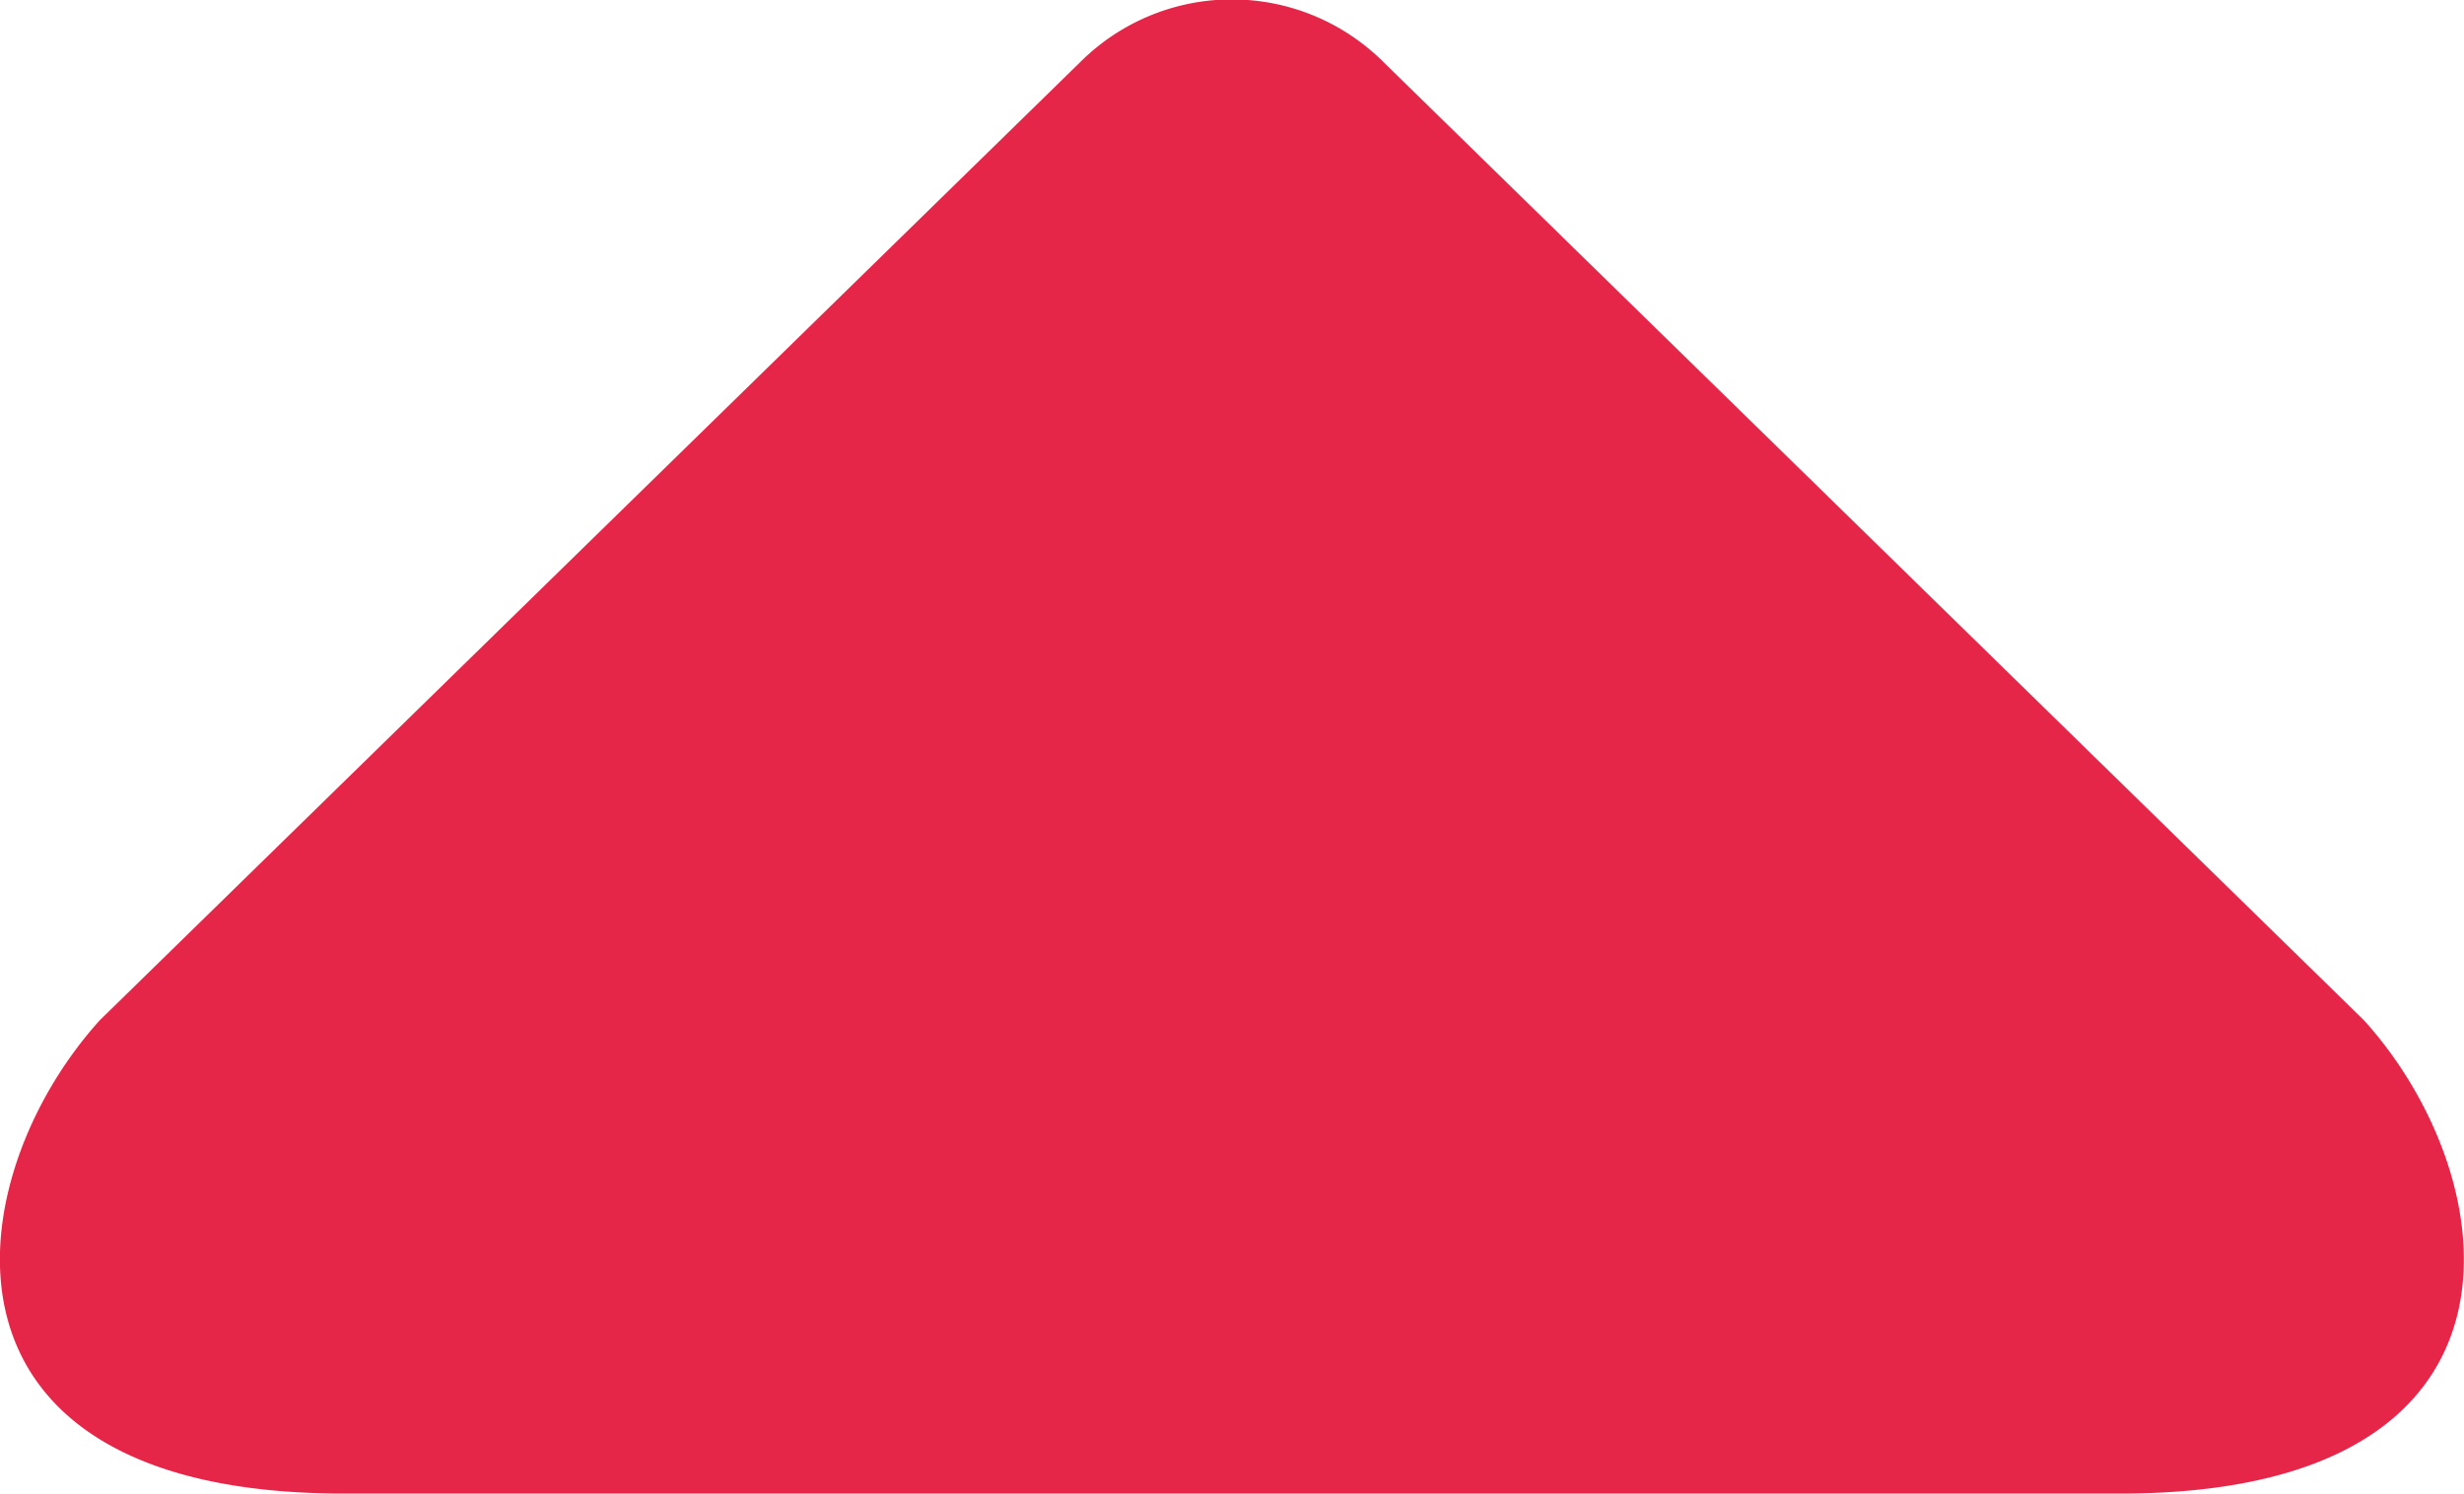
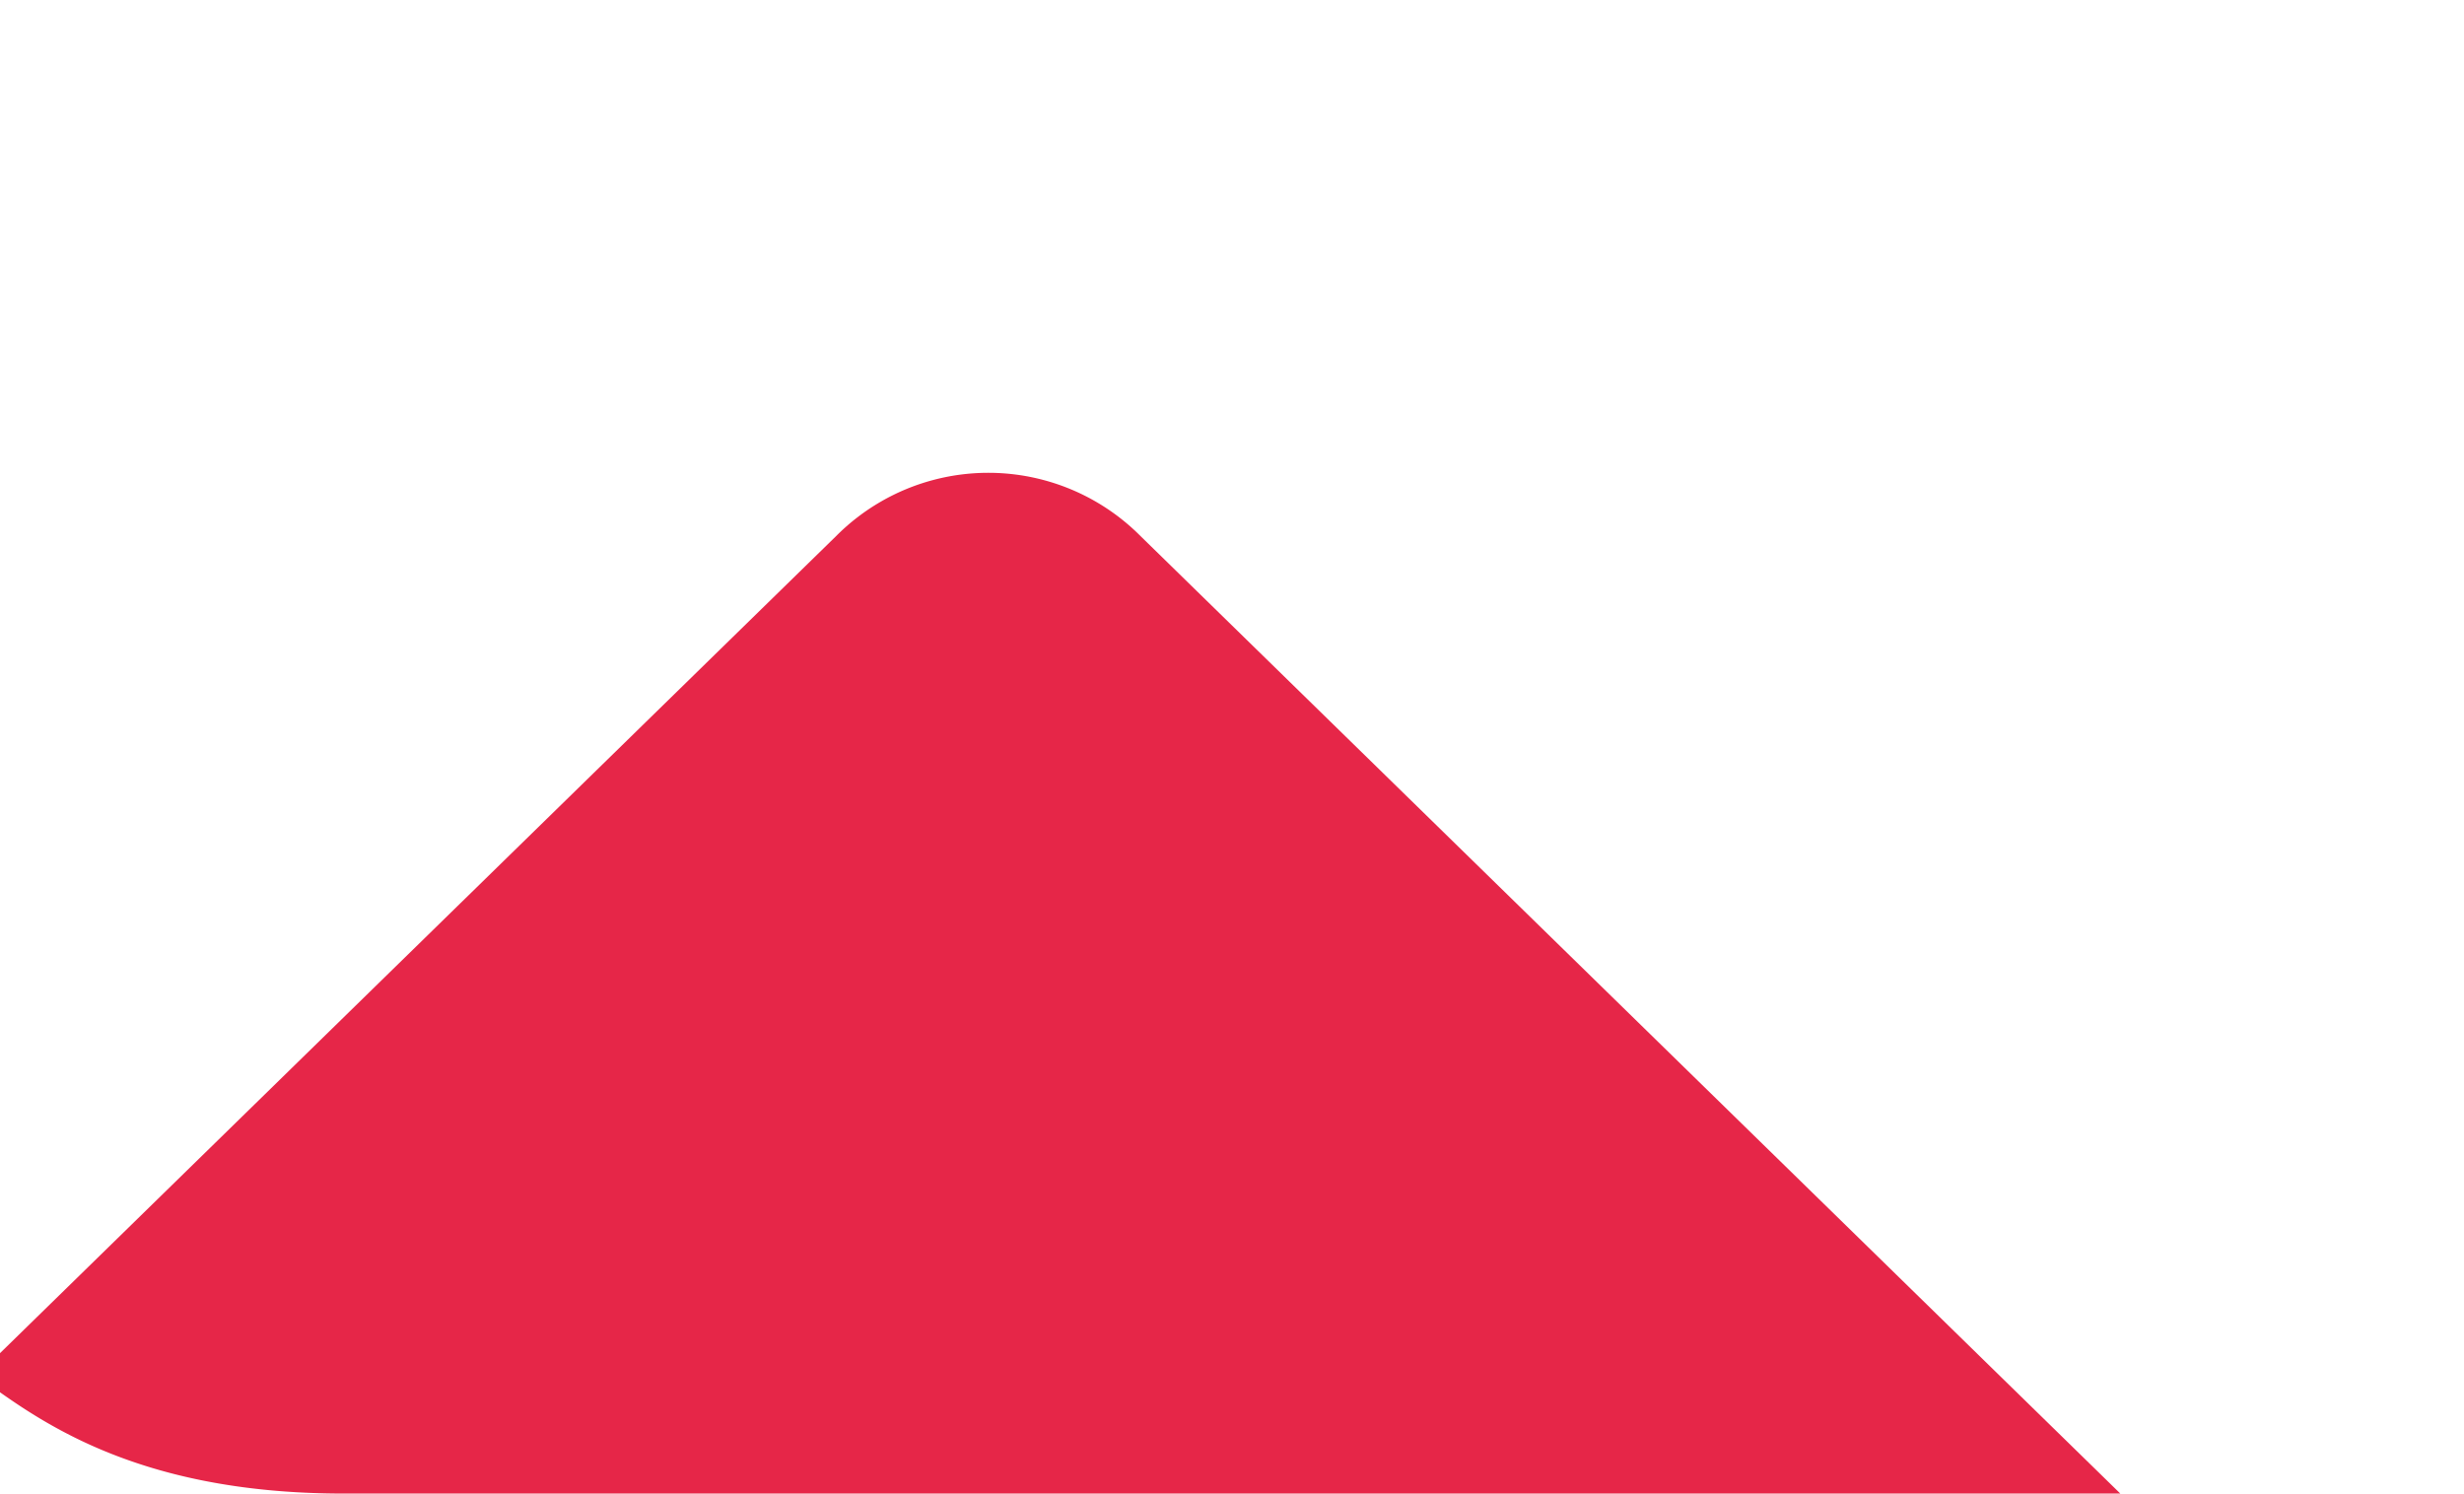
<svg xmlns="http://www.w3.org/2000/svg" width="16.654" height="10.096" viewBox="0 0 16.654 10.096">
  <defs>
    <style>.a{fill:#e62648;}</style>
  </defs>
-   <path class="a" d="M2662.321,885.243h-12.009c-2.905,0-2.615,2.131-1.646,3.2l6.622,6.472a1.451,1.451,0,0,0,2.058,0l6.622-6.472C2664.936,887.374,2665.227,885.243,2662.321,885.243Z" transform="translate(2664.643 895.339) rotate(180)" />
+   <path class="a" d="M2662.321,885.243h-12.009l6.622,6.472a1.451,1.451,0,0,0,2.058,0l6.622-6.472C2664.936,887.374,2665.227,885.243,2662.321,885.243Z" transform="translate(2664.643 895.339) rotate(180)" />
</svg>